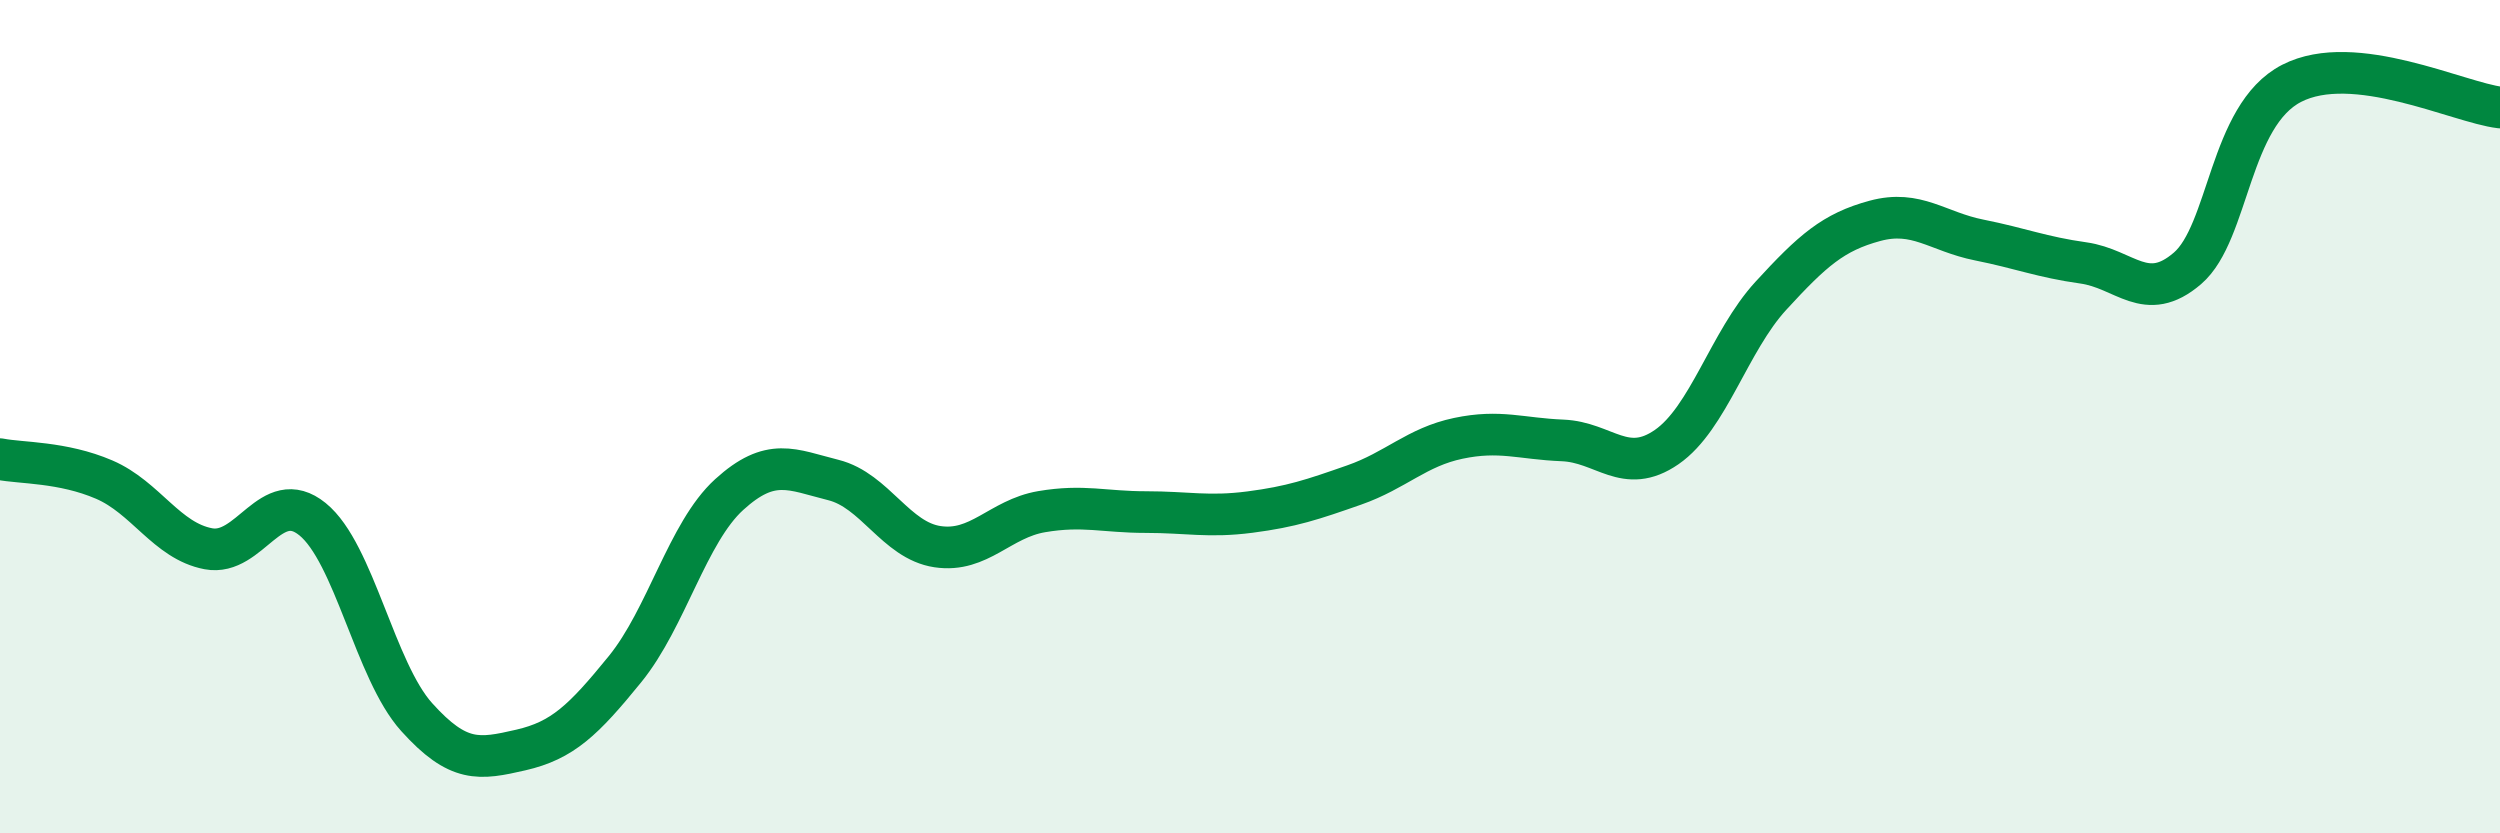
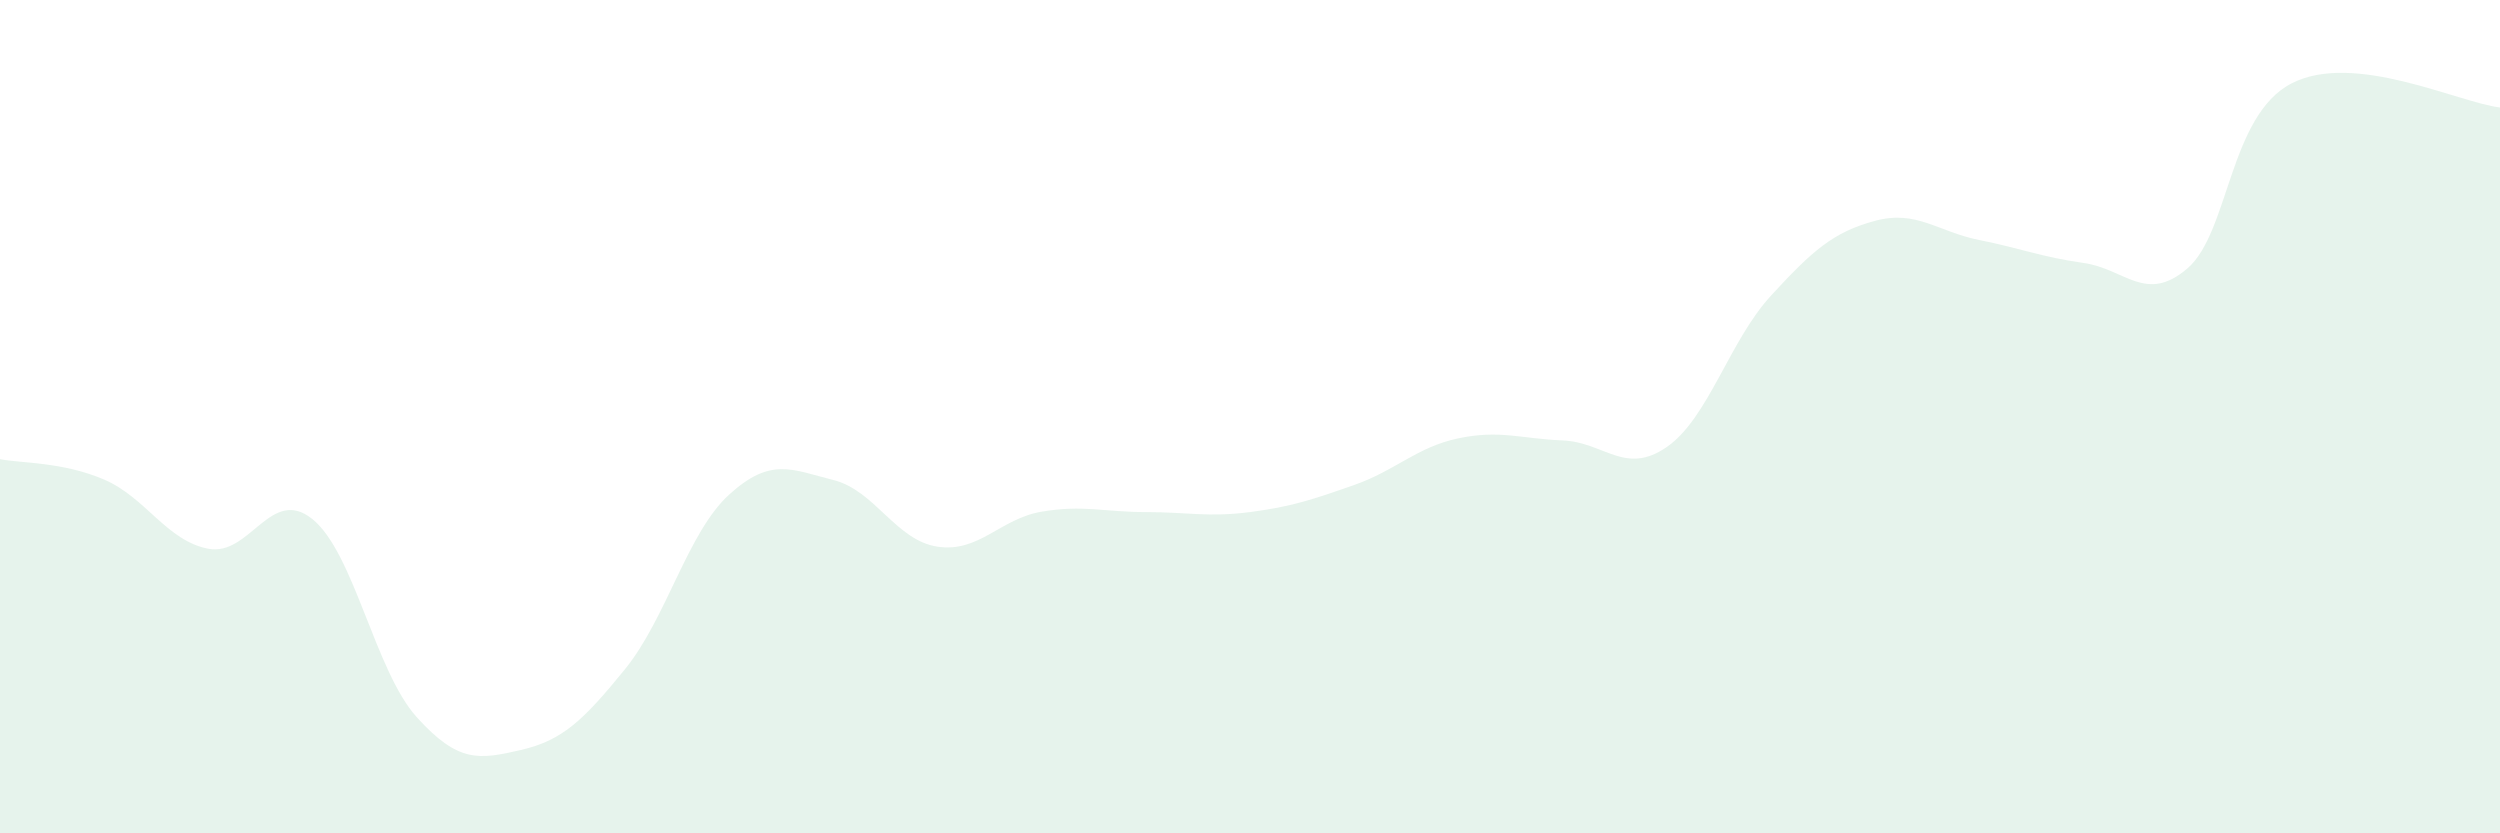
<svg xmlns="http://www.w3.org/2000/svg" width="60" height="20" viewBox="0 0 60 20">
  <path d="M 0,11.02 C 0.5,11.12 1.5,11.08 2.5,11.51 C 3.5,11.94 4,12.98 5,13.17 C 6,13.36 6.5,11.65 7.5,12.46 C 8.5,13.27 9,16.1 10,17.21 C 11,18.32 11.5,18.23 12.5,18 C 13.5,17.77 14,17.29 15,16.06 C 16,14.83 16.5,12.78 17.5,11.87 C 18.5,10.96 19,11.27 20,11.52 C 21,11.77 21.5,12.97 22.5,13.12 C 23.5,13.27 24,12.45 25,12.28 C 26,12.11 26.5,12.29 27.5,12.29 C 28.5,12.29 29,12.42 30,12.29 C 31,12.16 31.5,11.99 32.5,11.64 C 33.5,11.29 34,10.73 35,10.52 C 36,10.31 36.5,10.53 37.5,10.57 C 38.5,10.61 39,11.42 40,10.73 C 41,10.04 41.5,8.19 42.5,7.1 C 43.5,6.01 44,5.57 45,5.3 C 46,5.03 46.5,5.56 47.5,5.76 C 48.5,5.96 49,6.17 50,6.31 C 51,6.45 51.5,7.3 52.5,6.44 C 53.5,5.58 53.5,2.77 55,2 C 56.5,1.23 59,2.46 60,2.58L60 20L0 20Z" fill="#008740" opacity="0.1" stroke-linecap="round" stroke-linejoin="round" />
-   <path d="M 0,11.02 C 0.5,11.12 1.5,11.08 2.5,11.51 C 3.5,11.94 4,12.98 5,13.17 C 6,13.36 6.5,11.65 7.5,12.46 C 8.5,13.27 9,16.1 10,17.21 C 11,18.32 11.5,18.23 12.5,18 C 13.5,17.77 14,17.29 15,16.06 C 16,14.83 16.5,12.78 17.5,11.87 C 18.5,10.96 19,11.27 20,11.52 C 21,11.77 21.5,12.97 22.5,13.12 C 23.5,13.27 24,12.45 25,12.28 C 26,12.11 26.5,12.29 27.5,12.29 C 28.5,12.29 29,12.42 30,12.29 C 31,12.16 31.5,11.99 32.5,11.64 C 33.5,11.29 34,10.73 35,10.52 C 36,10.31 36.5,10.53 37.5,10.57 C 38.5,10.61 39,11.42 40,10.73 C 41,10.04 41.5,8.19 42.5,7.1 C 43.5,6.01 44,5.57 45,5.3 C 46,5.03 46.5,5.56 47.5,5.76 C 48.5,5.96 49,6.17 50,6.31 C 51,6.45 51.5,7.3 52.5,6.44 C 53.5,5.58 53.5,2.77 55,2 C 56.5,1.23 59,2.46 60,2.58" stroke="#008740" stroke-width="1" fill="none" stroke-linecap="round" stroke-linejoin="round" />
</svg>